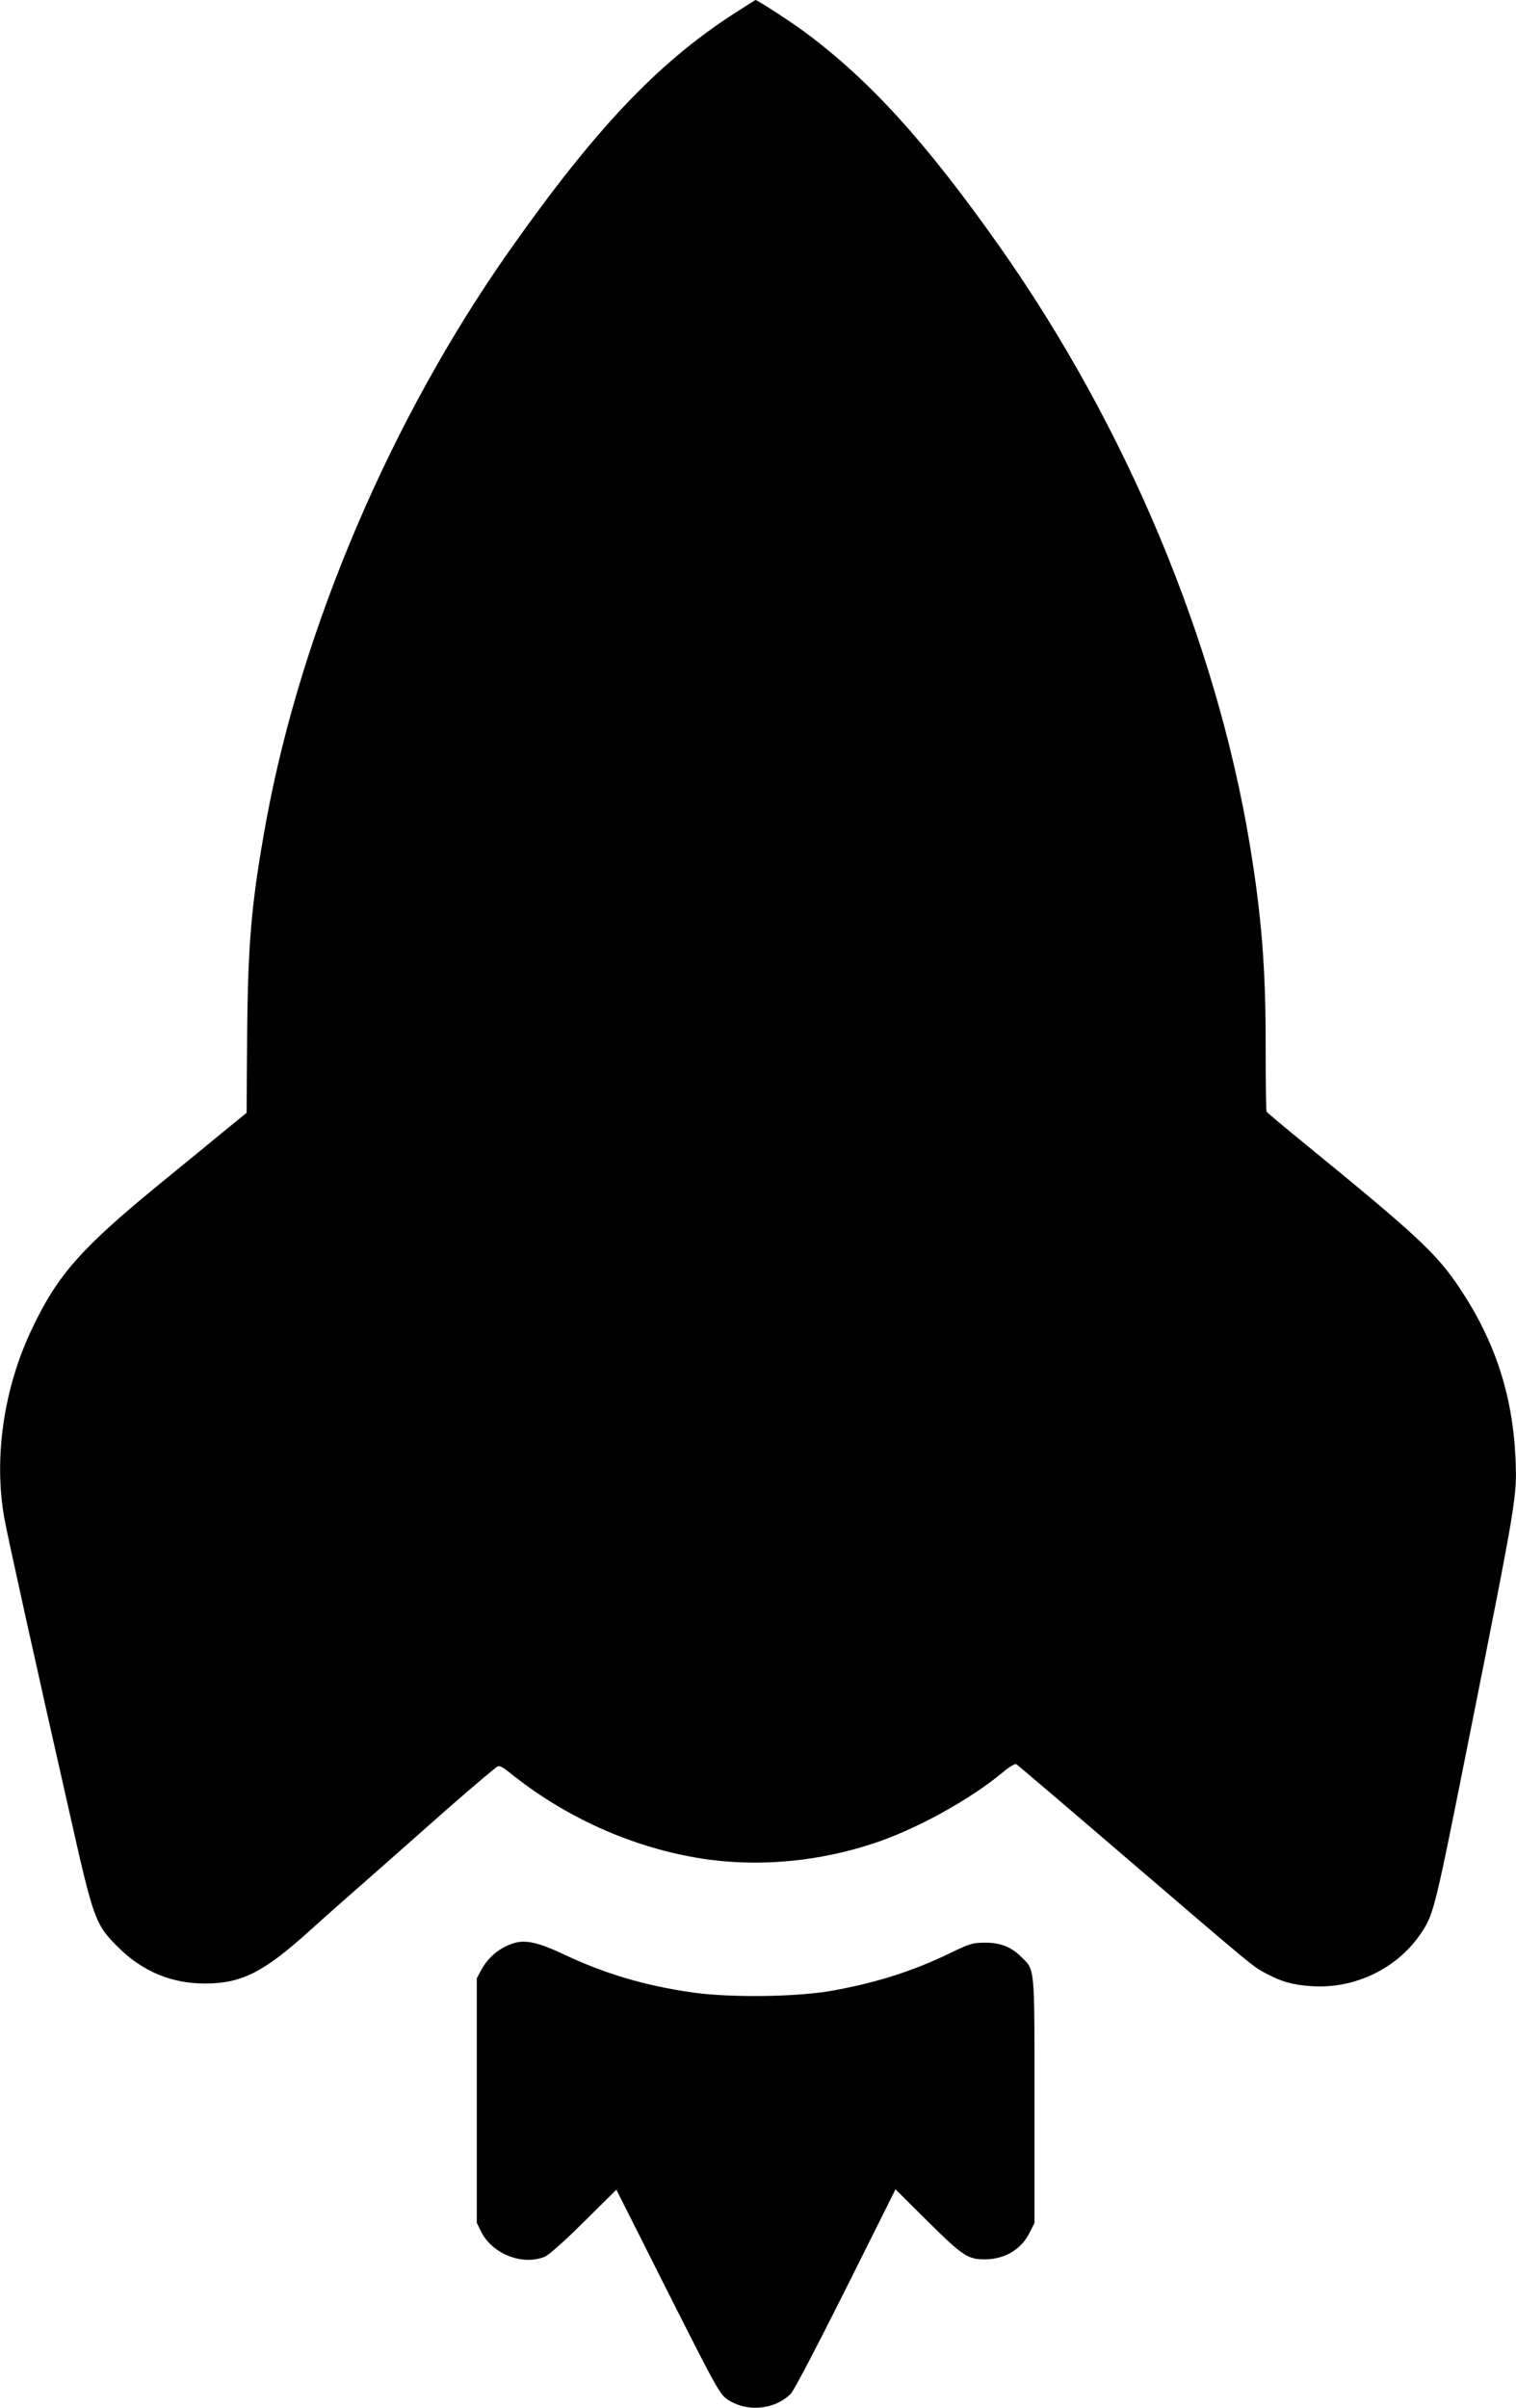
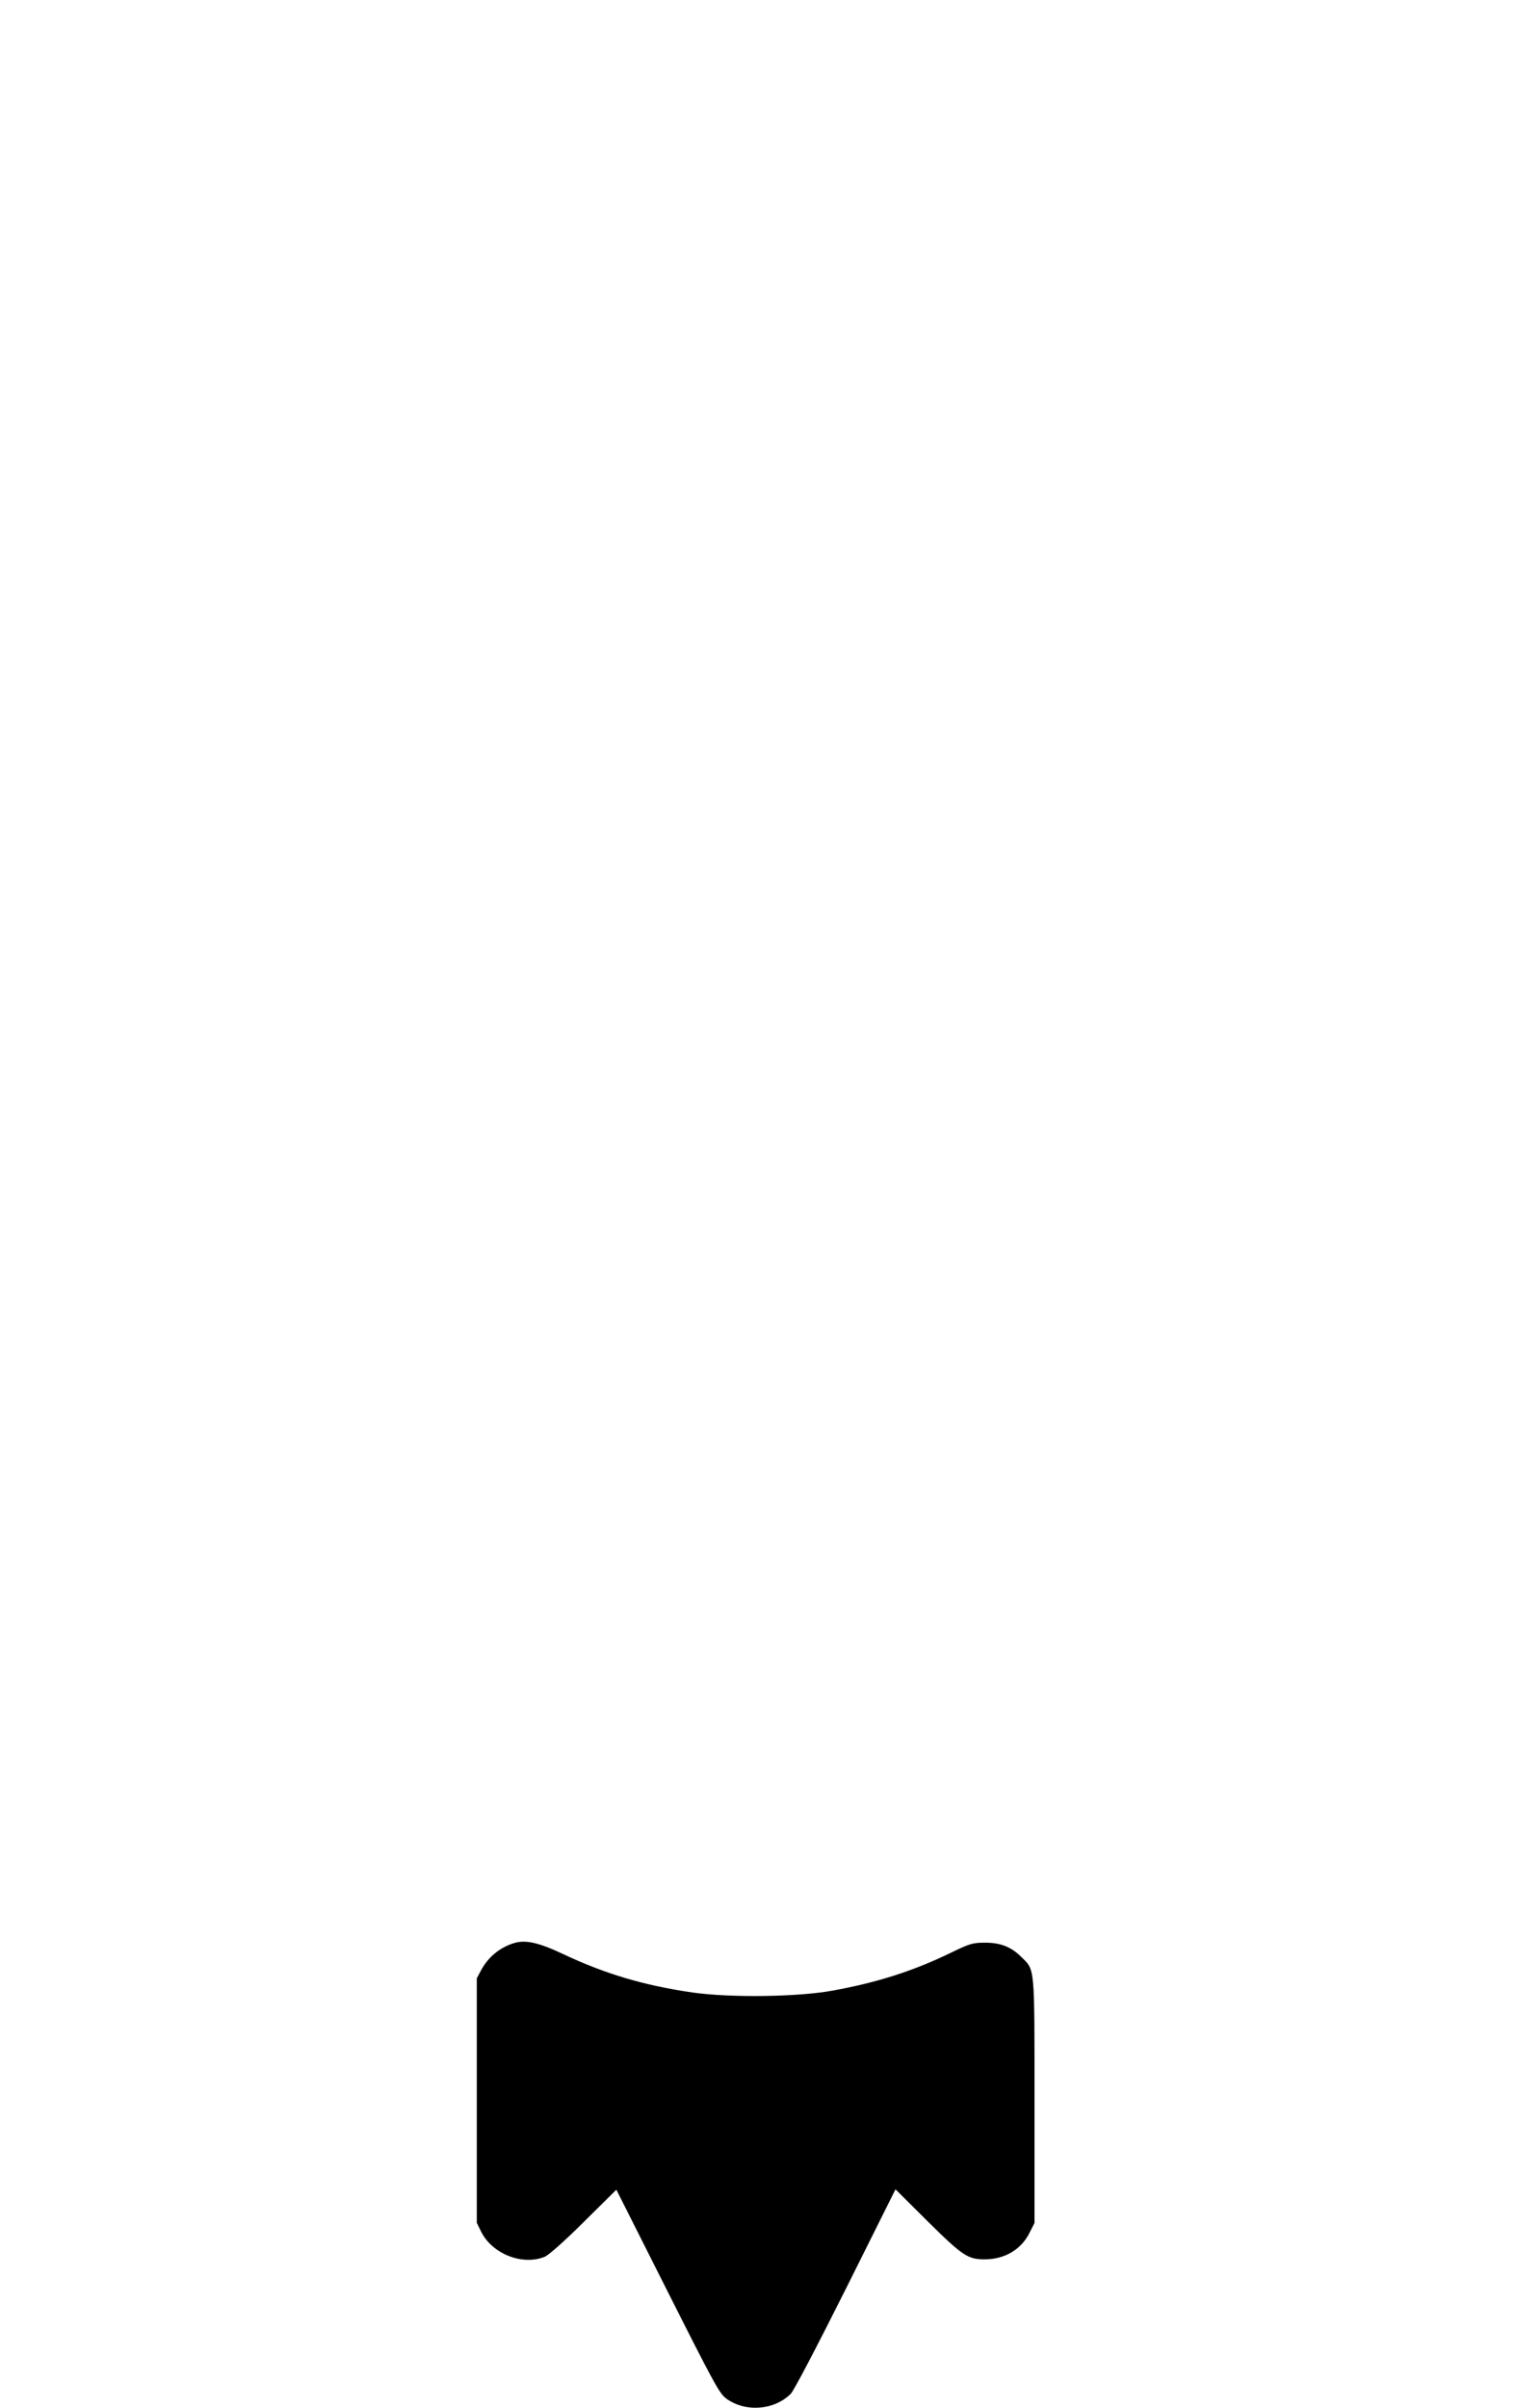
<svg xmlns="http://www.w3.org/2000/svg" version="1.0" width="806pt" height="1280pt" viewBox="0 0 806 1280" preserveAspectRatio="xMidYMid meet">
  <g transform="translate(0,1280) scale(0.1,-0.1)" fill="#000000" stroke="none">
-     <path d="M3889 12719 c-399 -261 -728 -609 -1179 -1249 -630 -894 -1106 -2009 -1294 -3030 -78 -427 -98 -643 -102 -1140 l-3 -415 -108 -88 c-59 -49 -216 -177 -348 -285 -422 -345 -548 -487 -684 -773 -152 -317 -206 -692 -147 -1014 16 -89 166 -769 341 -1540 134 -596 140 -612 264 -736 129 -128 283 -192 461 -192 195 0 313 60 560 284 63 57 167 149 230 204 63 55 216 190 340 300 192 171 359 315 421 363 14 10 26 4 80 -39 304 -243 678 -404 1052 -454 285 -37 589 -7 872 87 225 74 512 232 687 378 34 29 65 47 71 43 7 -4 262 -221 567 -483 706 -605 690 -592 760 -629 82 -44 141 -61 241 -68 235 -16 464 96 590 290 62 96 70 127 249 1027 257 1289 256 1284 247 1495 -16 334 -110 619 -297 899 -124 185 -223 277 -833 775 -103 84 -190 157 -193 162 -3 5 -5 156 -5 336 1 422 -21 700 -85 1088 -180 1083 -657 2221 -1332 3178 -388 550 -689 882 -1035 1138 -67 50 -250 169 -260 169 -2 0 -59 -37 -128 -81z" />
    <path d="M2730 2471 c-75 -24 -136 -75 -173 -145 l-22 -41 0 -650 0 -650 23 -47 c59 -119 221 -182 339 -133 21 9 106 84 208 186 l172 170 272 -540 c247 -490 275 -542 312 -570 102 -74 254 -63 343 25 17 17 138 249 293 558 l264 529 172 -171 c187 -185 214 -202 306 -201 104 1 191 53 234 140 l27 53 0 650 c0 727 3 692 -71 765 -53 53 -112 76 -194 75 -64 0 -80 -5 -185 -56 -196 -95 -391 -157 -625 -199 -188 -34 -541 -38 -741 -10 -257 37 -464 98 -689 204 -133 63 -203 78 -265 58z" />
  </g>
</svg>